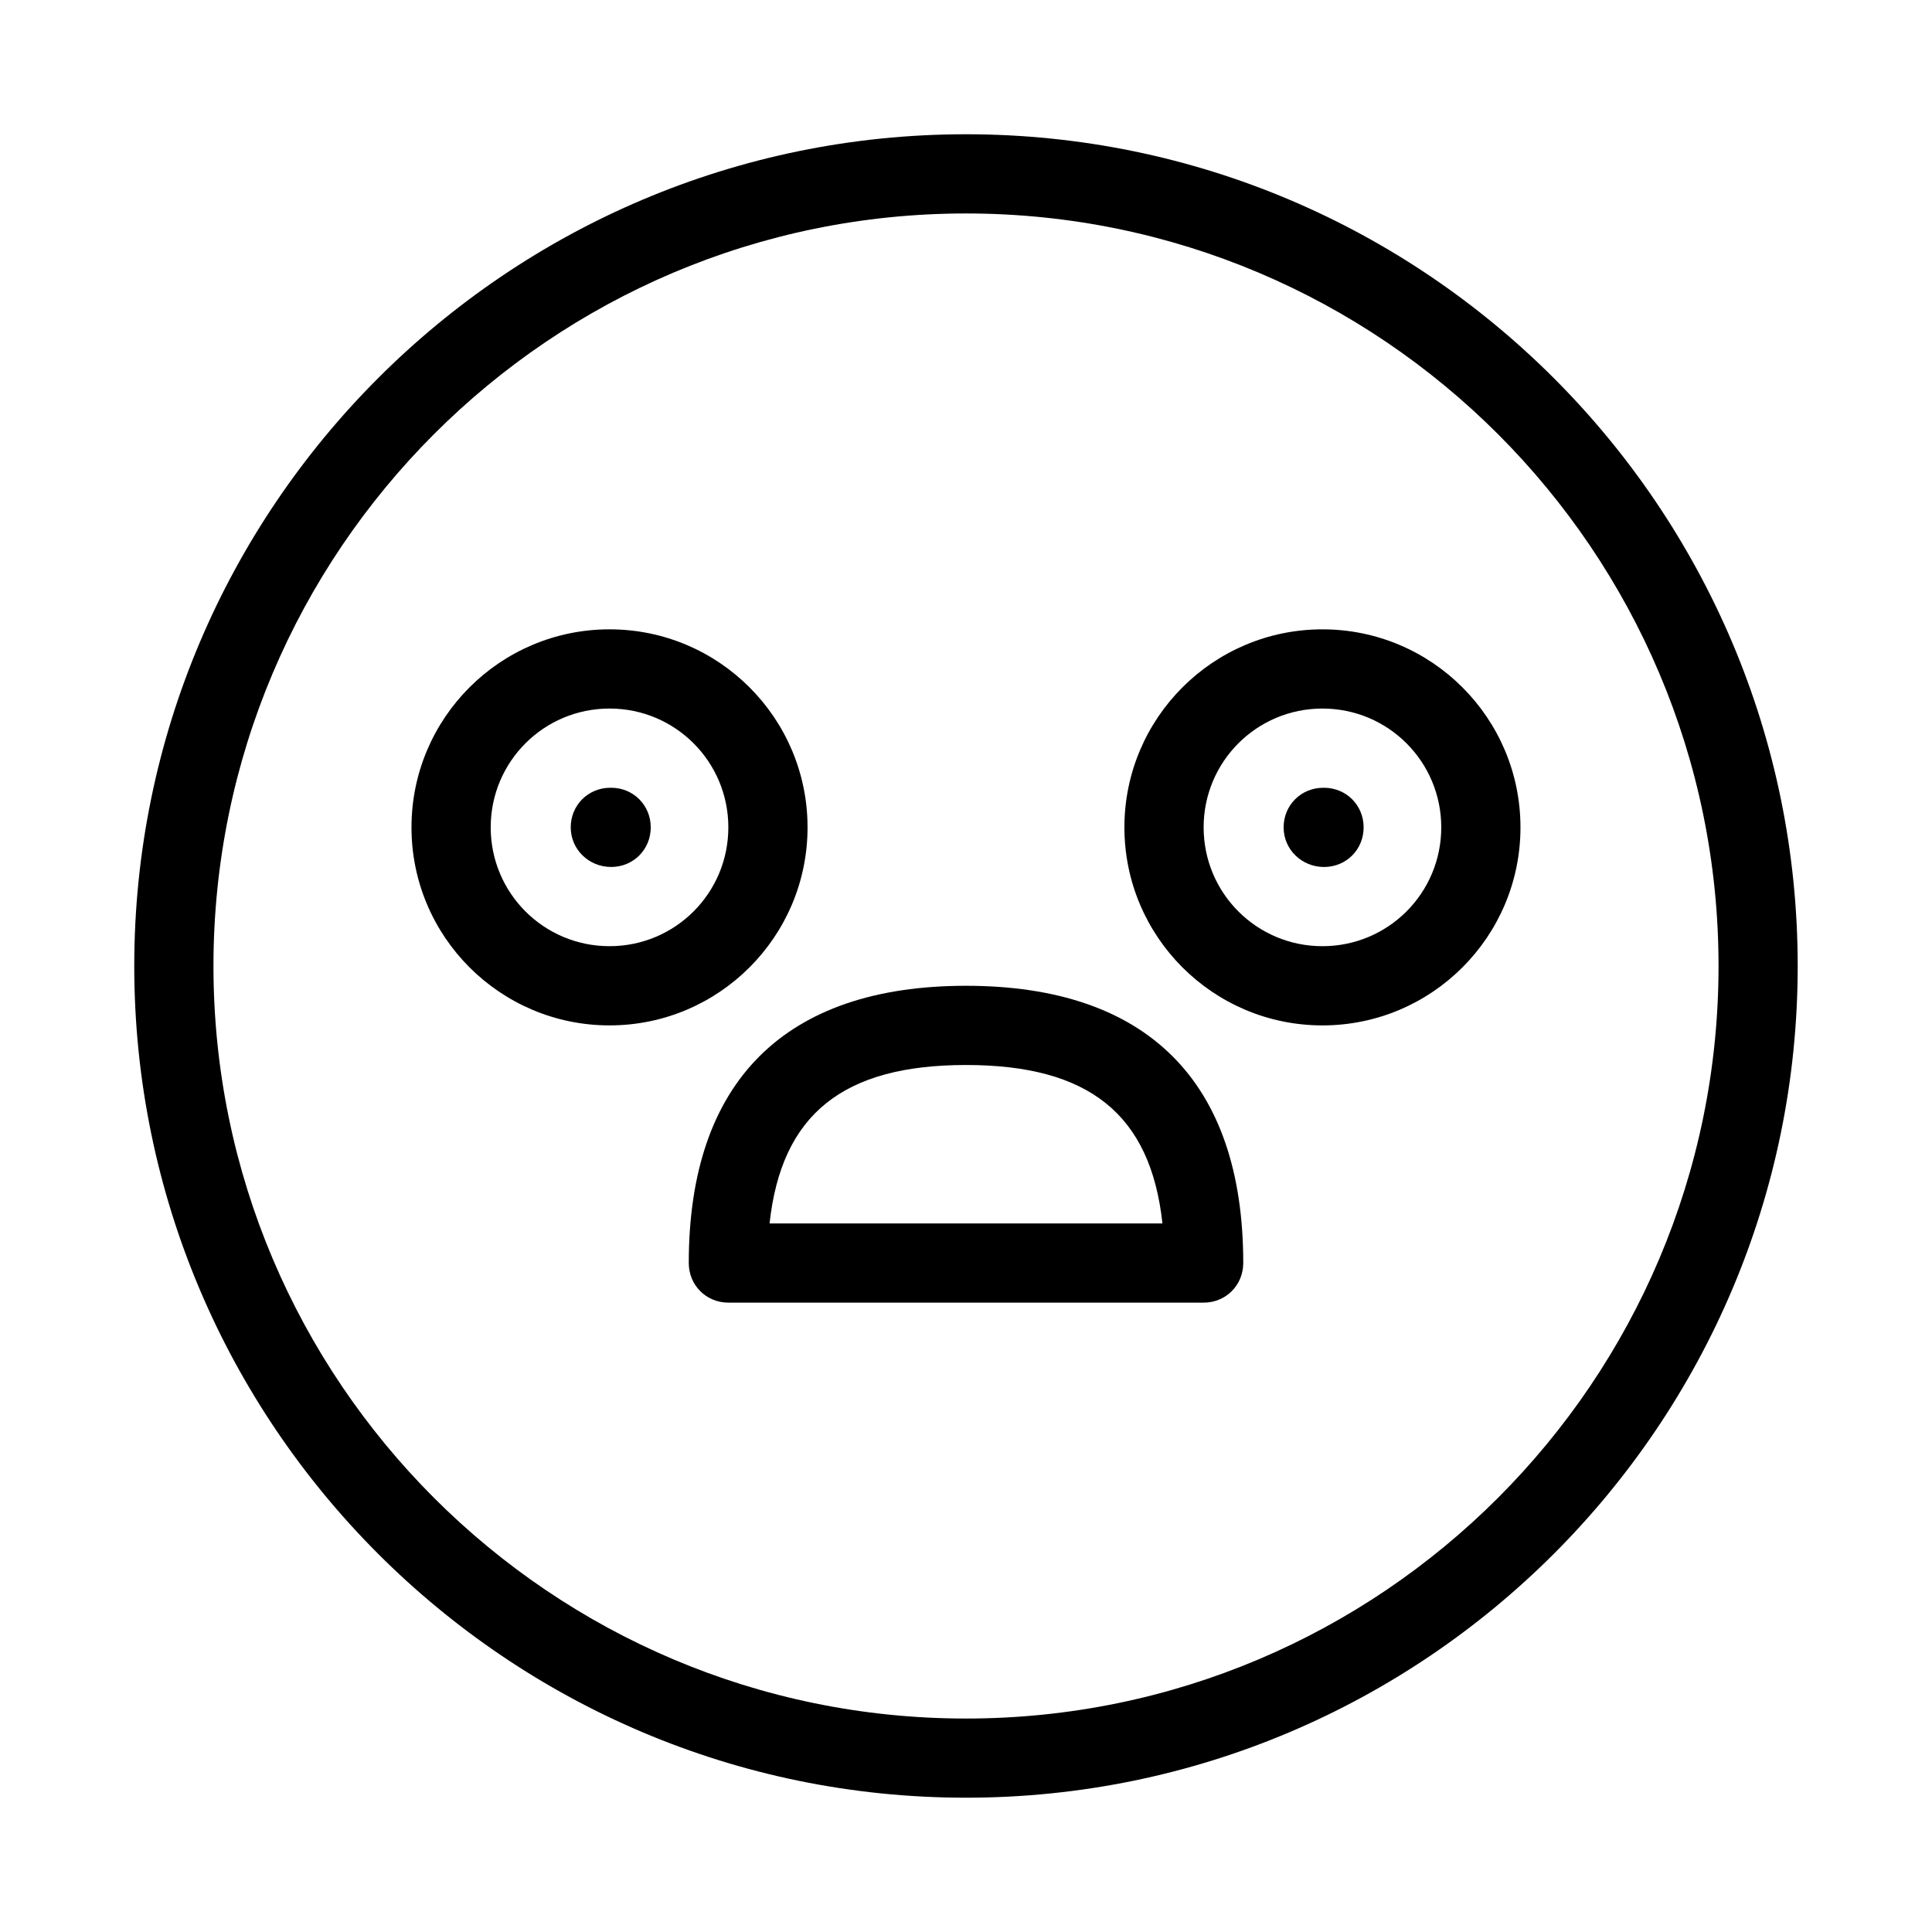
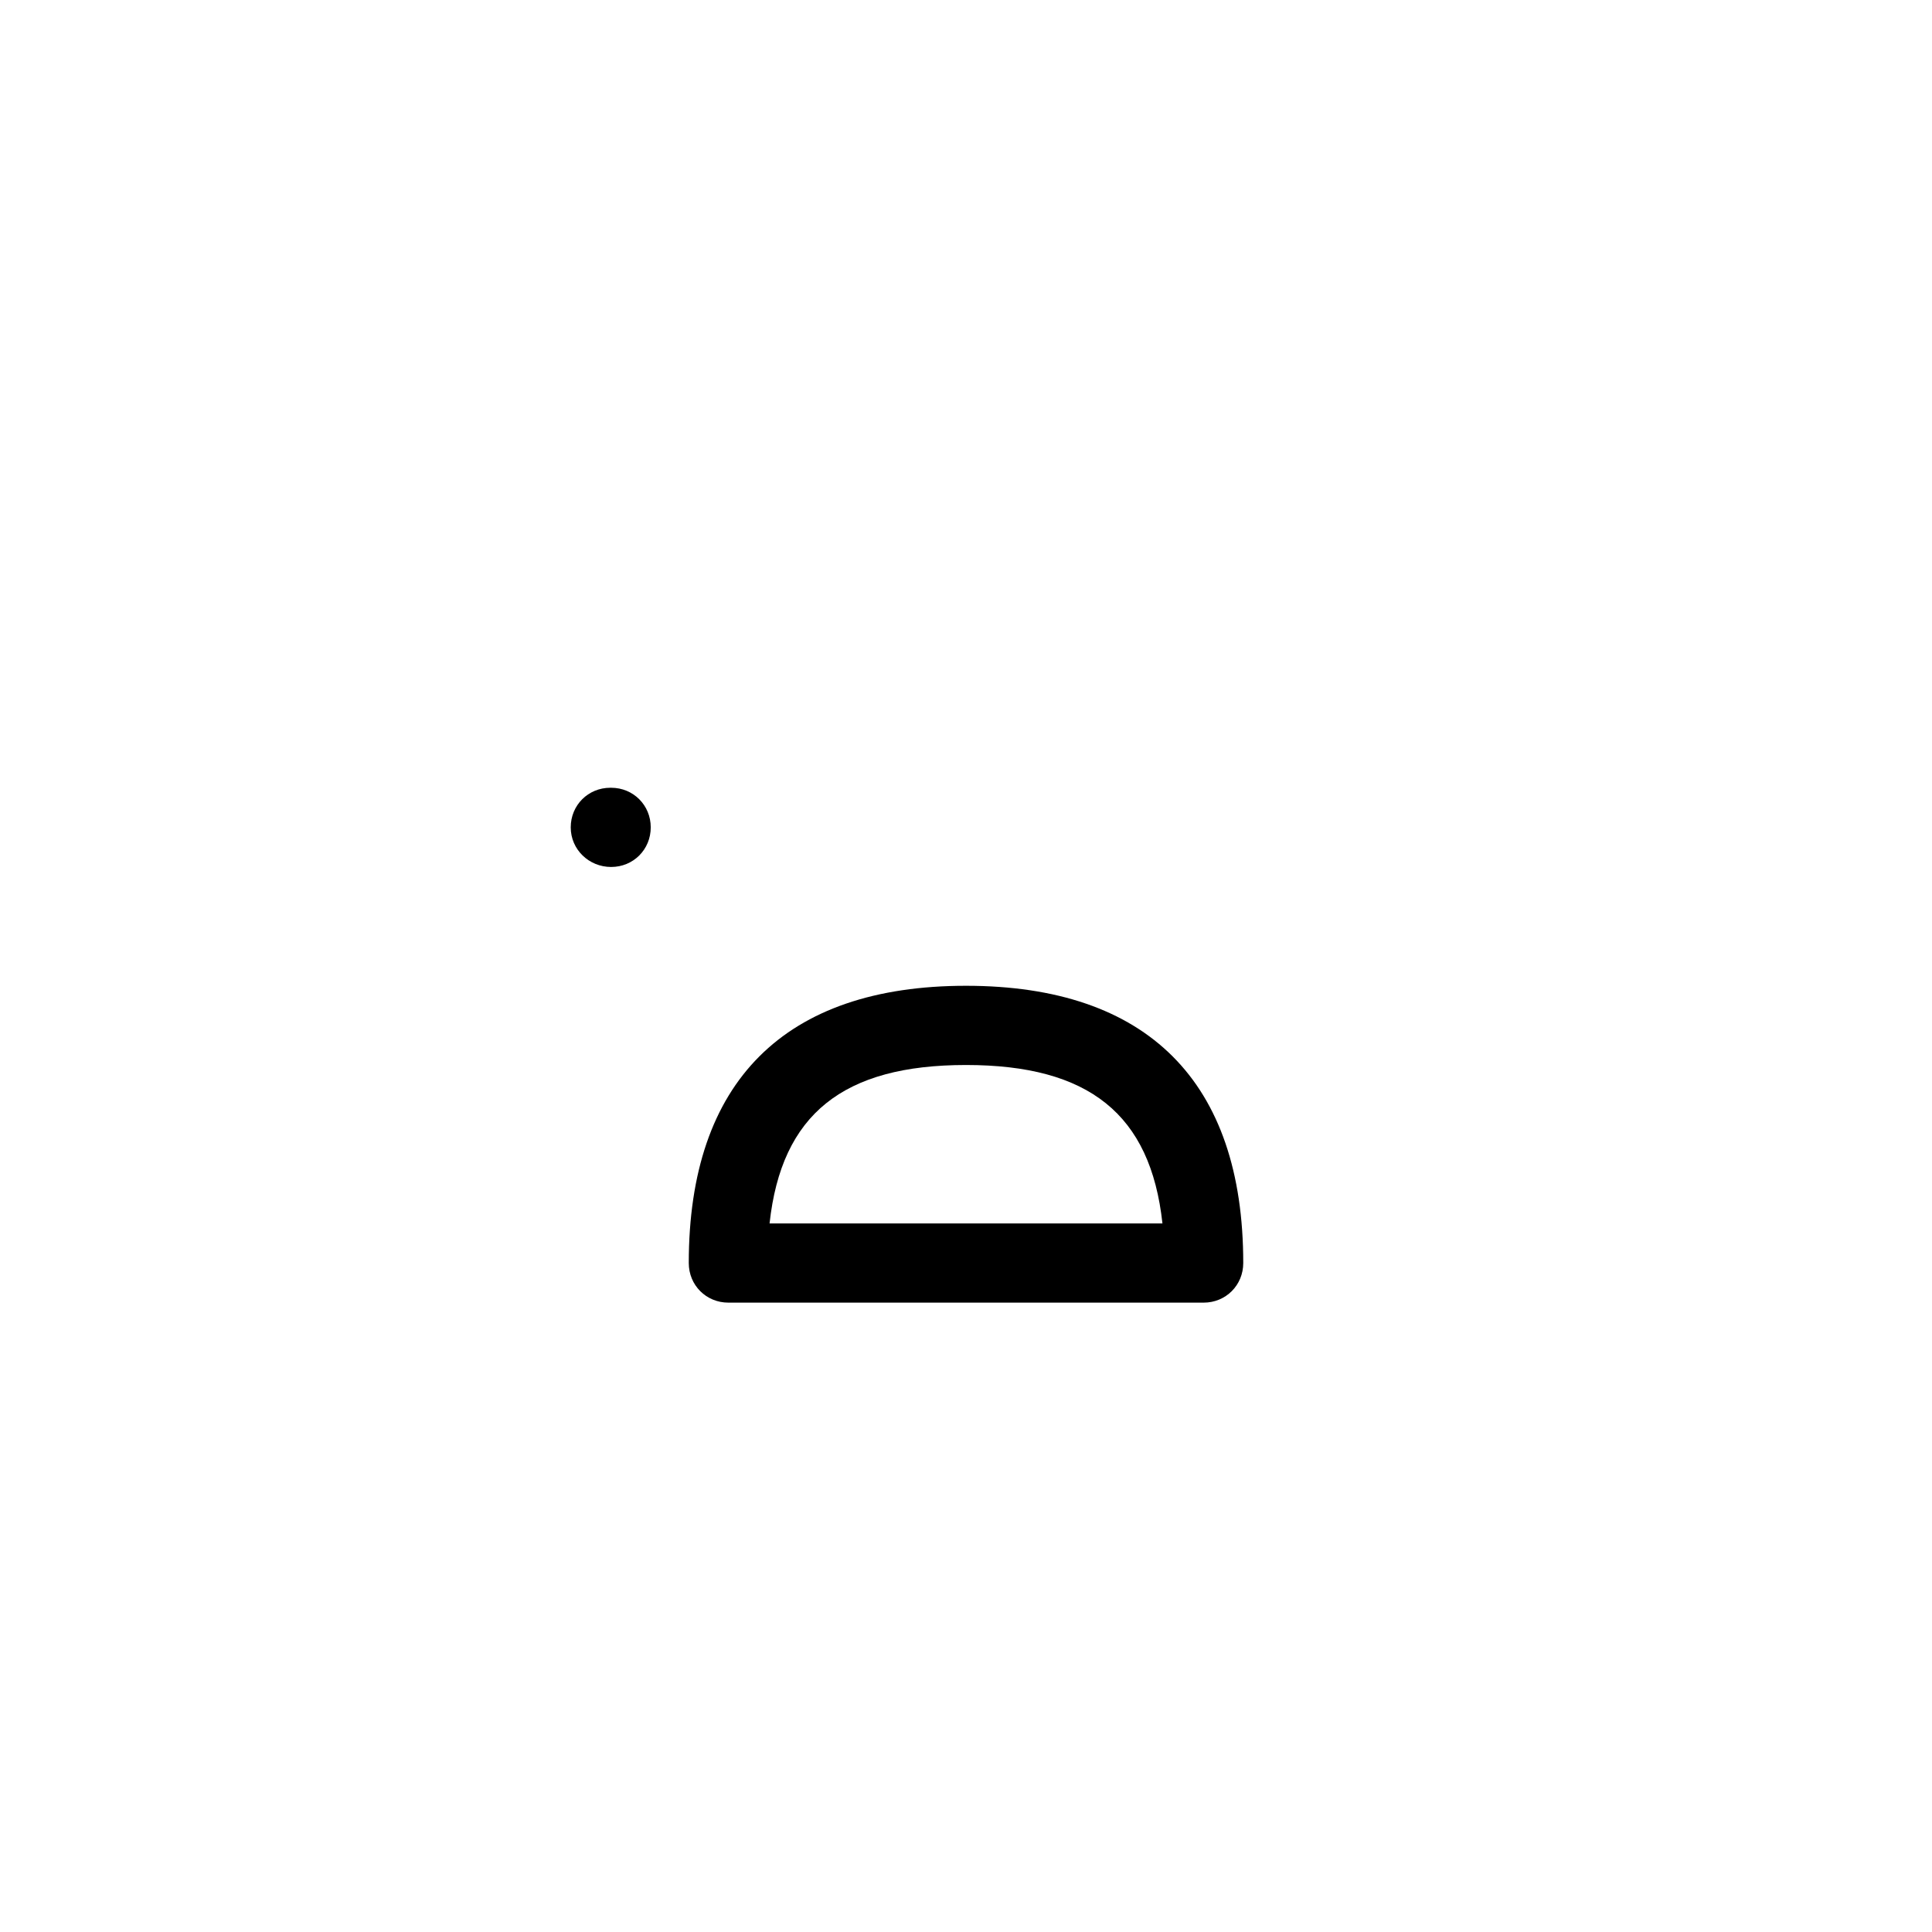
<svg xmlns="http://www.w3.org/2000/svg" fill="#000000" width="800px" height="800px" version="1.1" viewBox="144 144 512 512">
  <g>
-     <path d="m494.88 352.77c5.879 0 10.496 4.617 10.496 10.496 0 5.879-4.617 10.496-10.496 10.496-5.879 0-10.707-4.617-10.707-10.496 0-5.879 4.617-10.496 10.496-10.496z" />
-     <path d="m494.46 394.75c17.422 0 31.488-14.066 31.488-31.488s-14.066-31.488-31.488-31.488c-17.422 0-31.484 14.066-31.484 31.488 0 17.426 14.062 31.488 31.484 31.488zm0 20.992c-28.969 0-52.48-23.512-52.48-52.48s23.512-52.48 52.48-52.48 52.48 23.512 52.48 52.48-23.508 52.48-52.48 52.48z" />
+     <path d="m494.88 352.77z" />
    <path d="m295.25 363.26c0-5.879 4.617-10.496 10.496-10.496h0.211c5.879 0 10.496 4.617 10.496 10.496 0 5.879-4.617 10.496-10.496 10.496-5.879 0-10.707-4.617-10.707-10.496z" />
-     <path d="m253.05 363.26c0-28.969 23.512-52.48 52.48-52.48s52.48 23.512 52.48 52.48-23.512 52.48-52.48 52.48-52.48-23.512-52.48-52.48zm52.48-31.488c-17.422 0-31.488 14.066-31.488 31.488s14.066 31.488 31.488 31.488 31.488-14.062 31.488-31.488c0-17.422-14.066-31.488-31.488-31.488z" />
    <path d="m452.06 468.22c-3.148-28.969-19.523-41.984-52.059-41.984-32.539 0-48.91 13.016-52.059 41.984zm-52.059-62.977c48.07 0 73.473 25.402 73.473 73.473 0 5.879-4.617 10.496-10.496 10.496h-125.95c-5.879 0-10.496-4.617-10.496-10.496 0-48.07 25.398-73.473 73.473-73.473z" />
-     <path d="m179.58 400c0-121.55 98.871-220.42 220.42-220.42 121.54 0 220.41 98.871 220.41 220.42 0 121.54-98.871 220.41-220.41 220.41-121.55 0-220.42-98.871-220.42-220.41zm220.42-199.43c-110 0-199.43 89.426-199.43 199.43s89.426 199.43 199.43 199.43 199.43-89.426 199.43-199.43c-0.004-110-89.43-199.43-199.43-199.43z" />
  </g>
</svg>